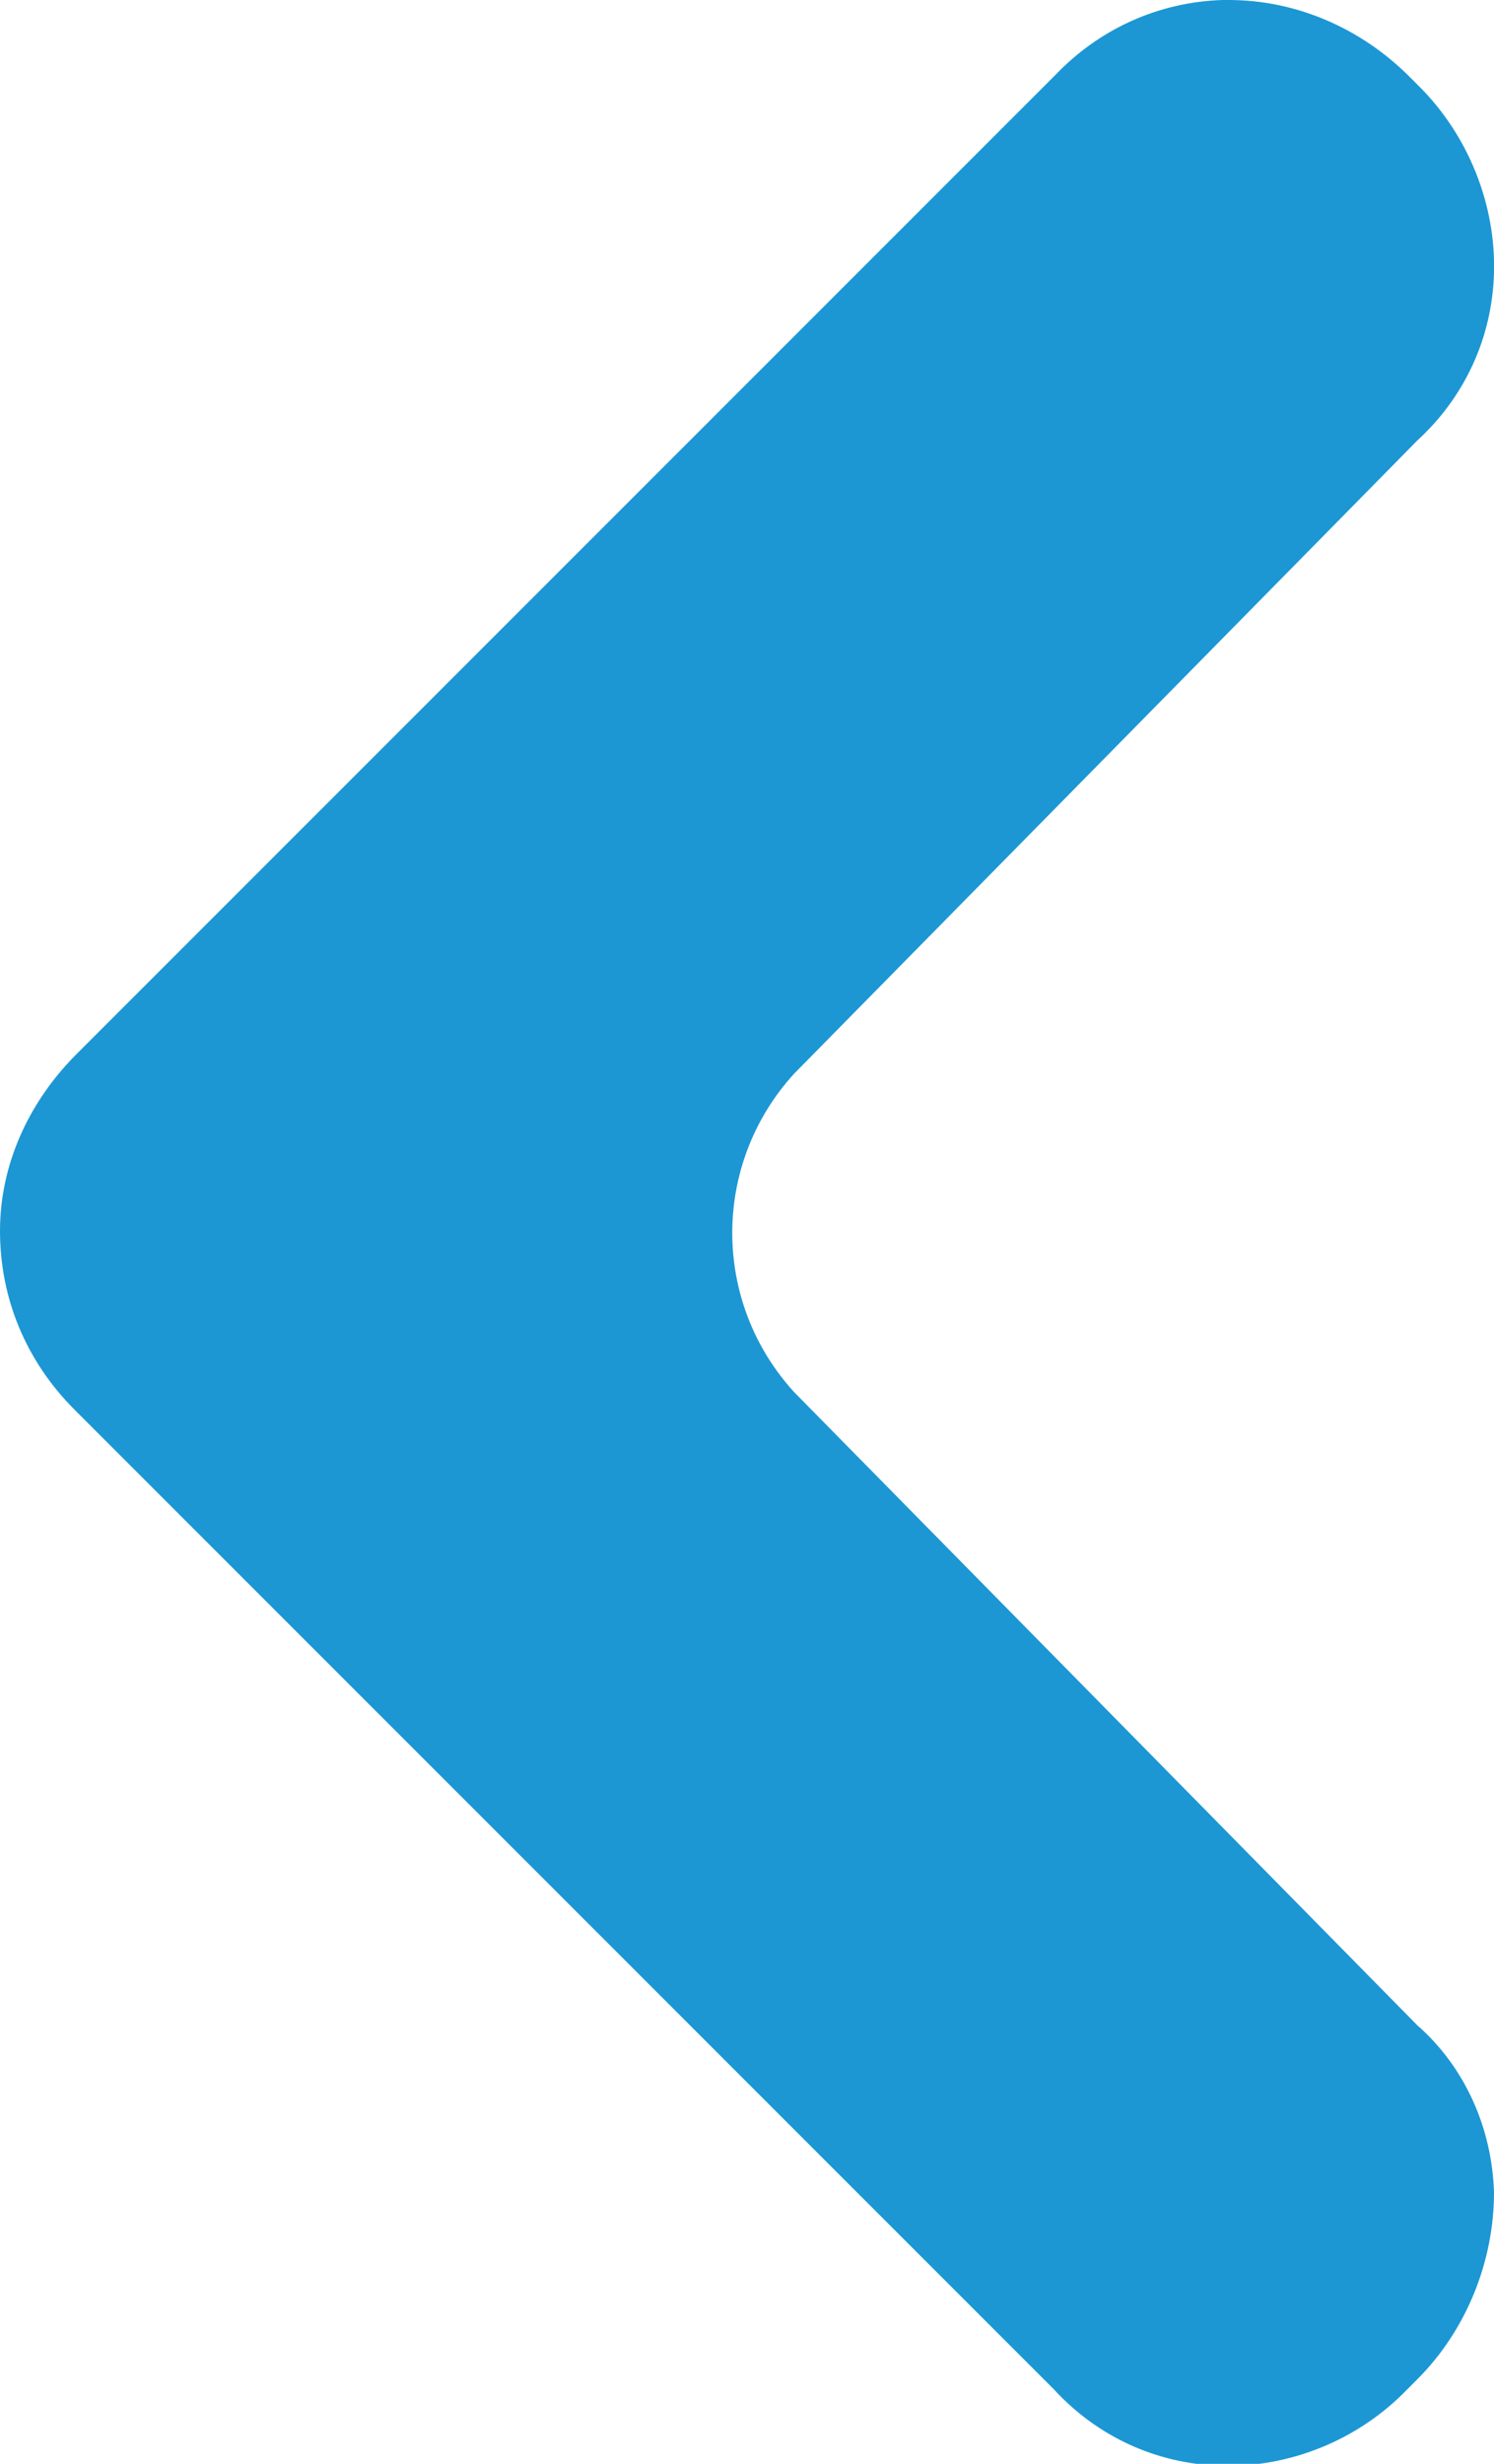
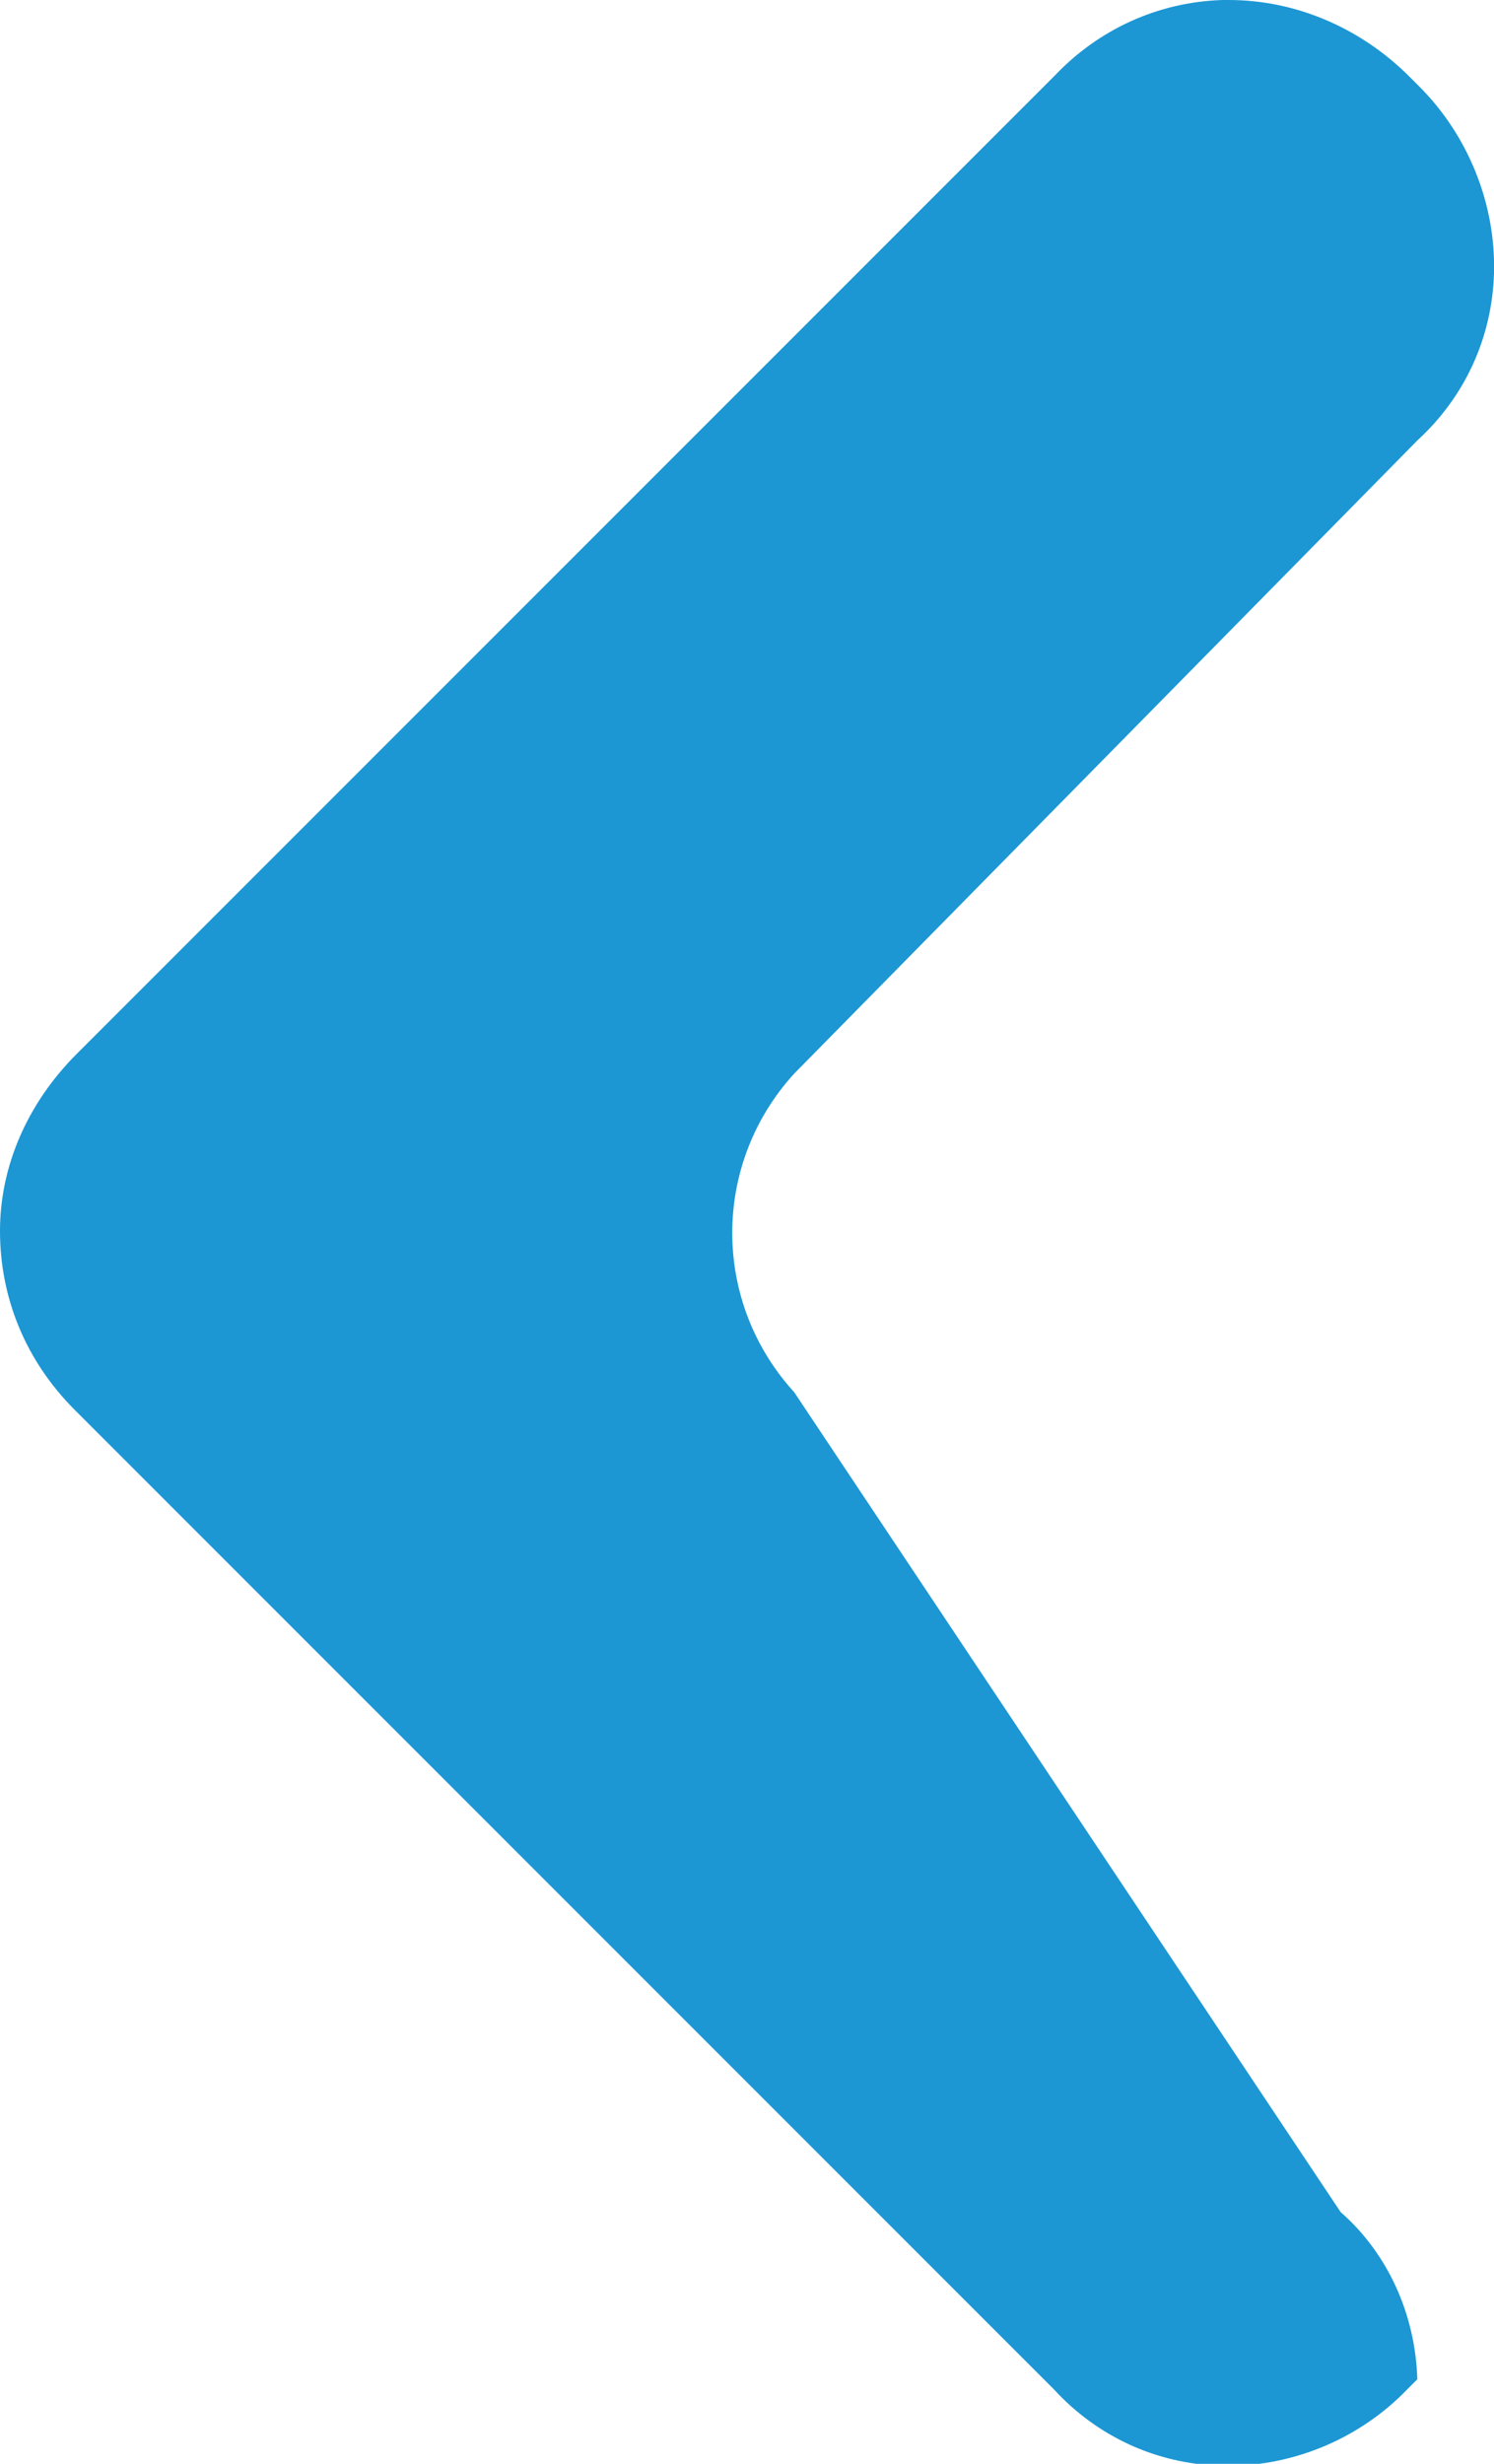
<svg xmlns="http://www.w3.org/2000/svg" id="Layer_1" x="0px" y="0px" viewBox="0 0 76 125.3" style="enable-background:new 0 0 76 125.3;" xml:space="preserve">
  <style type="text/css">	.st0{fill:#1c97d4;}</style>
-   <path class="st0" d="M3.8,71.7l49.8,49.8c2.2,2.4,5.2,3.8,8.5,3.9c3.5,0.1,7-1.3,9.5-3.9l0.5-0.5c2.5-2.5,3.9-6,3.9-9.5 c-0.1-3.3-1.5-6.4-3.9-8.5L40.4,70.8c-4.2-4.6-4.2-11.6,0-16.2l31.7-32.2c2.4-2.2,3.8-5.2,3.9-8.5c0.1-3.5-1.3-7-3.8-9.5l-0.5-0.5 C69.2,1.4,65.9,0,62.5,0c-0.1,0-0.2,0-0.3,0c-3.3,0.1-6.3,1.5-8.5,3.8L3.9,53.6c-2.5,2.5-3.9,5.7-3.9,9C0,66,1.3,69.2,3.8,71.7z" />
+   <path class="st0" d="M3.8,71.7l49.8,49.8c2.2,2.4,5.2,3.8,8.5,3.9c3.5,0.1,7-1.3,9.5-3.9l0.5-0.5c-0.1-3.3-1.5-6.4-3.9-8.5L40.4,70.8c-4.2-4.6-4.2-11.6,0-16.2l31.7-32.2c2.4-2.2,3.8-5.2,3.9-8.5c0.1-3.5-1.3-7-3.8-9.5l-0.5-0.5 C69.2,1.4,65.9,0,62.5,0c-0.1,0-0.2,0-0.3,0c-3.3,0.1-6.3,1.5-8.5,3.8L3.9,53.6c-2.5,2.5-3.9,5.7-3.9,9C0,66,1.3,69.2,3.8,71.7z" />
</svg>